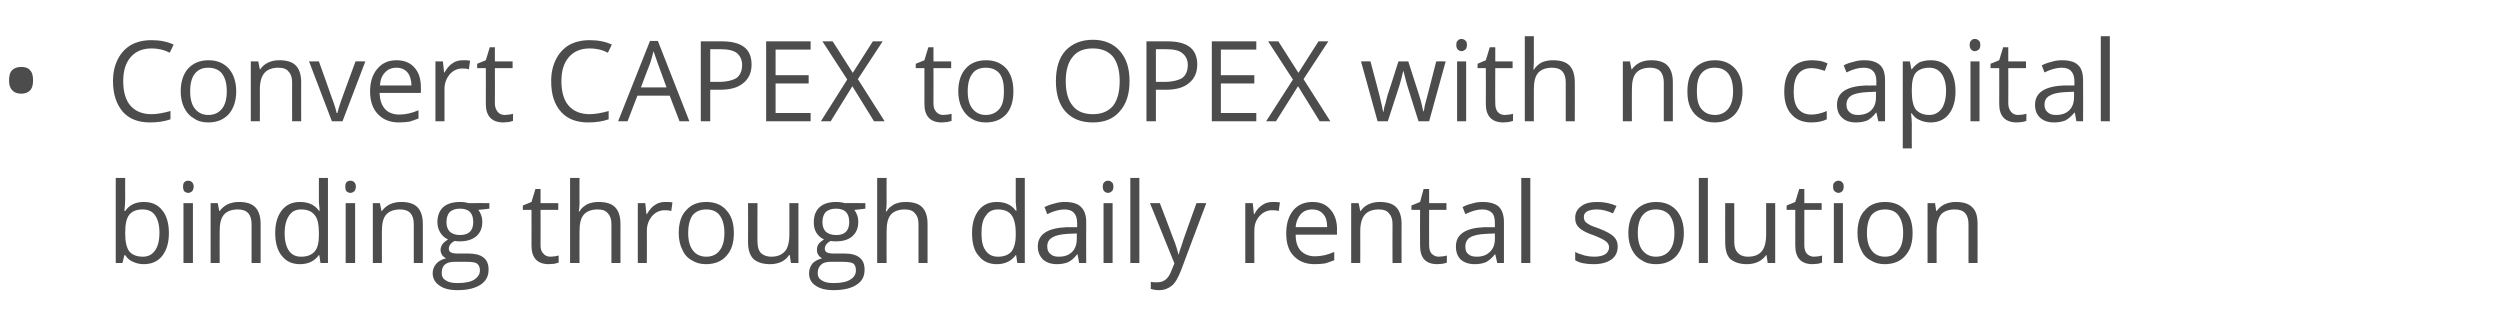
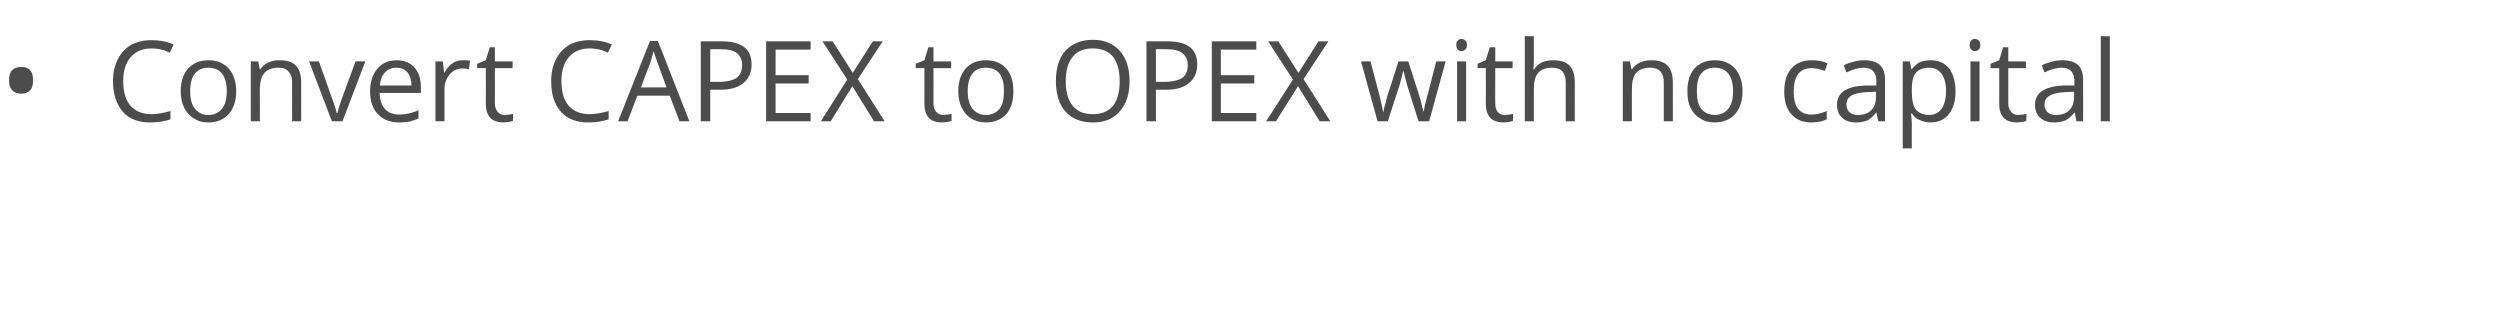
<svg xmlns="http://www.w3.org/2000/svg" version="1.1" width="635px" height="82.8px" viewBox="0 -9 635 82.8" style="top:-9px">
  <desc>Convert CAPEX to OPEX with no capital binding through daily rental solution</desc>
  <defs />
  <g id="Polygon70442">
-     <path d="M 31.8 44.6 C 32.8 43.1 34.4 42.3 36.5 42.3 C 38.6 42.3 40.1 43 41.2 44.4 C 42.3 45.7 42.9 47.7 42.9 50.2 C 42.9 52.7 42.3 54.6 41.2 56 C 40.1 57.4 38.5 58.1 36.5 58.1 C 35.6 58.1 34.6 57.9 33.8 57.5 C 33 57.2 32.3 56.6 31.8 55.8 C 31.76 55.84 31.6 55.8 31.6 55.8 L 31.1 57.8 L 29.4 57.8 L 29.4 36.2 L 31.8 36.2 C 31.8 36.2 31.76 41.41 31.8 41.4 C 31.8 42.6 31.7 43.6 31.6 44.6 C 31.65 44.59 31.8 44.6 31.8 44.6 C 31.8 44.6 31.76 44.59 31.8 44.6 Z M 36.2 44.2 C 34.6 44.2 33.5 44.7 32.8 45.6 C 32.1 46.5 31.8 48 31.8 50.2 C 31.8 52.3 32.1 53.8 32.8 54.8 C 33.5 55.7 34.7 56.2 36.3 56.2 C 37.7 56.2 38.7 55.6 39.4 54.6 C 40.1 53.6 40.5 52.1 40.5 50.1 C 40.5 48.2 40.1 46.7 39.4 45.7 C 38.7 44.7 37.7 44.2 36.2 44.2 Z M 49 57.8 L 46.6 57.8 L 46.6 42.6 L 49 42.6 L 49 57.8 Z M 46.5 38.4 C 46.5 37.9 46.6 37.5 46.8 37.3 C 47.1 37 47.4 36.9 47.8 36.9 C 48.2 36.9 48.5 37 48.8 37.3 C 49 37.5 49.2 37.9 49.2 38.4 C 49.2 38.9 49 39.3 48.8 39.6 C 48.5 39.8 48.2 40 47.8 40 C 47.4 40 47.1 39.8 46.8 39.6 C 46.6 39.3 46.5 38.9 46.5 38.4 Z M 63.9 57.8 C 63.9 57.8 63.9 47.94 63.9 47.9 C 63.9 46.7 63.6 45.8 63.1 45.2 C 62.5 44.5 61.6 44.2 60.4 44.2 C 58.8 44.2 57.6 44.7 56.9 45.5 C 56.1 46.4 55.8 47.8 55.8 49.8 C 55.77 49.8 55.8 57.8 55.8 57.8 L 53.5 57.8 L 53.5 42.6 L 55.3 42.6 L 55.7 44.6 C 55.7 44.6 55.83 44.64 55.8 44.6 C 56.3 43.9 57 43.3 57.8 42.9 C 58.7 42.5 59.6 42.3 60.7 42.3 C 62.5 42.3 63.9 42.7 64.8 43.6 C 65.7 44.5 66.2 45.9 66.2 47.9 C 66.21 47.86 66.2 57.8 66.2 57.8 L 63.9 57.8 Z M 81.1 55.8 C 81.1 55.8 81.01 55.76 81 55.8 C 79.9 57.3 78.3 58.1 76.2 58.1 C 74.2 58.1 72.7 57.4 71.6 56 C 70.5 54.7 69.9 52.7 69.9 50.2 C 69.9 47.7 70.5 45.8 71.6 44.4 C 72.7 43 74.2 42.3 76.2 42.3 C 78.3 42.3 79.9 43 81 44.5 C 80.98 44.53 81.2 44.5 81.2 44.5 L 81.1 43.4 L 81 42.4 L 81 36.2 L 83.3 36.2 L 83.3 57.8 L 81.4 57.8 L 81.1 55.8 Z M 76.5 56.2 C 78.1 56.2 79.2 55.7 79.9 54.9 C 80.7 54 81 52.6 81 50.7 C 81 50.7 81 50.2 81 50.2 C 81 48.1 80.7 46.5 79.9 45.6 C 79.2 44.7 78.1 44.2 76.5 44.2 C 75.1 44.2 74.1 44.7 73.4 45.8 C 72.7 46.8 72.3 48.3 72.3 50.3 C 72.3 52.2 72.7 53.7 73.4 54.7 C 74.1 55.7 75.1 56.2 76.5 56.2 Z M 90.2 57.8 L 87.8 57.8 L 87.8 42.6 L 90.2 42.6 L 90.2 57.8 Z M 87.7 38.4 C 87.7 37.9 87.8 37.5 88 37.3 C 88.3 37 88.6 36.9 89 36.9 C 89.4 36.9 89.7 37 90 37.3 C 90.2 37.5 90.4 37.9 90.4 38.4 C 90.4 38.9 90.2 39.3 90 39.6 C 89.7 39.8 89.4 40 89 40 C 88.6 40 88.3 39.8 88 39.6 C 87.8 39.3 87.7 38.9 87.7 38.4 Z M 105.1 57.8 C 105.1 57.8 105.1 47.94 105.1 47.9 C 105.1 46.7 104.8 45.8 104.3 45.2 C 103.7 44.5 102.8 44.2 101.6 44.2 C 100 44.2 98.8 44.7 98.1 45.5 C 97.3 46.4 97 47.8 97 49.8 C 96.98 49.8 97 57.8 97 57.8 L 94.7 57.8 L 94.7 42.6 L 96.5 42.6 L 96.9 44.6 C 96.9 44.6 97.03 44.64 97 44.6 C 97.5 43.9 98.2 43.3 99 42.9 C 99.9 42.5 100.8 42.3 101.9 42.3 C 103.7 42.3 105.1 42.7 106 43.6 C 106.9 44.5 107.4 45.9 107.4 47.9 C 107.41 47.86 107.4 57.8 107.4 57.8 L 105.1 57.8 Z M 124.3 42.6 L 124.3 44 C 124.3 44 121.49 44.35 121.5 44.3 C 121.8 44.7 122 45.1 122.2 45.6 C 122.4 46.1 122.5 46.7 122.5 47.4 C 122.5 48.9 122 50.1 121 51 C 119.9 51.9 118.5 52.3 116.8 52.3 C 116.3 52.3 115.9 52.3 115.5 52.2 C 114.5 52.7 114 53.4 114 54.2 C 114 54.6 114.2 54.9 114.5 55.1 C 114.9 55.3 115.5 55.4 116.3 55.4 C 116.3 55.4 119 55.4 119 55.4 C 120.6 55.4 121.9 55.7 122.8 56.4 C 123.7 57.1 124.1 58.1 124.1 59.5 C 124.1 61.2 123.4 62.4 122.1 63.3 C 120.7 64.2 118.8 64.7 116.2 64.7 C 114.2 64.7 112.6 64.3 111.6 63.5 C 110.5 62.8 109.9 61.7 109.9 60.4 C 109.9 59.5 110.2 58.7 110.8 58 C 111.4 57.3 112.2 56.9 113.3 56.6 C 112.9 56.4 112.6 56.2 112.3 55.8 C 112.1 55.4 111.9 55 111.9 54.5 C 111.9 53.9 112.1 53.5 112.4 53 C 112.7 52.6 113.2 52.2 113.8 51.8 C 113 51.5 112.4 50.9 111.9 50.2 C 111.4 49.4 111.1 48.5 111.1 47.5 C 111.1 45.8 111.6 44.5 112.6 43.6 C 113.6 42.7 115.1 42.3 116.9 42.3 C 117.7 42.3 118.4 42.4 119 42.6 C 119.05 42.55 124.3 42.6 124.3 42.6 Z M 112.2 60.4 C 112.2 61.2 112.5 61.8 113.2 62.2 C 113.9 62.7 114.9 62.9 116.2 62.9 C 118.1 62.9 119.6 62.6 120.5 62 C 121.4 61.4 121.9 60.6 121.9 59.7 C 121.9 58.8 121.6 58.3 121.1 57.9 C 120.6 57.6 119.7 57.5 118.3 57.5 C 118.3 57.5 115.5 57.5 115.5 57.5 C 114.4 57.5 113.6 57.7 113 58.2 C 112.4 58.7 112.2 59.4 112.2 60.4 Z M 113.4 47.4 C 113.4 48.5 113.7 49.3 114.3 49.9 C 114.9 50.4 115.8 50.7 116.8 50.7 C 119.1 50.7 120.2 49.6 120.2 47.4 C 120.2 45.1 119.1 44 116.8 44 C 115.7 44 114.9 44.3 114.3 44.8 C 113.7 45.4 113.4 46.3 113.4 47.4 Z M 139.8 56.2 C 140.2 56.2 140.6 56.1 141 56.1 C 141.3 56 141.6 56 141.9 55.9 C 141.9 55.9 141.9 57.7 141.9 57.7 C 141.6 57.8 141.2 57.9 140.8 58 C 140.3 58 139.8 58.1 139.4 58.1 C 136.5 58.1 135 56.5 135 53.4 C 135.02 53.42 135 44.3 135 44.3 L 132.8 44.3 L 132.8 43.2 L 135 42.3 L 136 39 L 137.3 39 L 137.3 42.6 L 141.8 42.6 L 141.8 44.3 L 137.3 44.3 C 137.3 44.3 137.33 53.33 137.3 53.3 C 137.3 54.2 137.5 54.9 138 55.4 C 138.4 55.9 139 56.2 139.8 56.2 Z M 155.3 57.8 C 155.3 57.8 155.28 47.94 155.3 47.9 C 155.3 46.7 155 45.8 154.4 45.2 C 153.9 44.5 153 44.2 151.8 44.2 C 150.2 44.2 149 44.7 148.3 45.5 C 147.5 46.4 147.2 47.8 147.2 49.8 C 147.16 49.83 147.2 57.8 147.2 57.8 L 144.8 57.8 L 144.8 36.2 L 147.2 36.2 C 147.2 36.2 147.16 42.71 147.2 42.7 C 147.2 43.5 147.1 44.2 147 44.7 C 147 44.7 147.2 44.7 147.2 44.7 C 147.6 43.9 148.3 43.4 149.1 42.9 C 150 42.5 150.9 42.3 152 42.3 C 153.9 42.3 155.3 42.7 156.2 43.6 C 157.1 44.5 157.6 45.9 157.6 47.9 C 157.59 47.86 157.6 57.8 157.6 57.8 L 155.3 57.8 Z M 169 42.3 C 169.7 42.3 170.3 42.3 170.8 42.4 C 170.8 42.4 170.5 44.6 170.5 44.6 C 169.8 44.4 169.3 44.4 168.8 44.4 C 167.6 44.4 166.5 44.9 165.6 45.9 C 164.8 46.9 164.3 48.1 164.3 49.6 C 164.33 49.62 164.3 57.8 164.3 57.8 L 162 57.8 L 162 42.6 L 163.9 42.6 L 164.2 45.4 C 164.2 45.4 164.3 45.38 164.3 45.4 C 164.9 44.4 165.5 43.6 166.3 43.1 C 167.1 42.5 168 42.3 169 42.3 Z M 186.4 50.2 C 186.4 52.7 185.8 54.6 184.5 56 C 183.3 57.4 181.5 58.1 179.3 58.1 C 178 58.1 176.8 57.8 175.7 57.1 C 174.6 56.5 173.8 55.6 173.3 54.4 C 172.7 53.2 172.4 51.8 172.4 50.2 C 172.4 47.7 173 45.7 174.3 44.4 C 175.5 43 177.2 42.3 179.4 42.3 C 181.6 42.3 183.3 43 184.5 44.4 C 185.8 45.8 186.4 47.7 186.4 50.2 Z M 174.8 50.2 C 174.8 52.1 175.2 53.6 176 54.6 C 176.7 55.6 177.9 56.2 179.4 56.2 C 180.9 56.2 182.1 55.6 182.8 54.6 C 183.6 53.6 184 52.1 184 50.2 C 184 48.2 183.6 46.8 182.8 45.7 C 182.1 44.7 180.9 44.2 179.4 44.2 C 177.9 44.2 176.7 44.7 175.9 45.7 C 175.2 46.7 174.8 48.2 174.8 50.2 Z M 192.4 42.6 C 192.4 42.6 192.37 52.45 192.4 52.4 C 192.4 53.7 192.7 54.6 193.2 55.2 C 193.8 55.8 194.7 56.2 195.9 56.2 C 197.5 56.2 198.6 55.7 199.4 54.8 C 200.1 54 200.5 52.5 200.5 50.6 C 200.49 50.57 200.5 42.6 200.5 42.6 L 202.8 42.6 L 202.8 57.8 L 200.9 57.8 L 200.6 55.8 C 200.6 55.8 200.43 55.76 200.4 55.8 C 200 56.5 199.3 57.1 198.5 57.5 C 197.6 57.9 196.7 58.1 195.6 58.1 C 193.7 58.1 192.3 57.6 191.4 56.8 C 190.5 55.9 190 54.5 190 52.5 C 190.04 52.53 190 42.6 190 42.6 L 192.4 42.6 Z M 219.8 42.6 L 219.8 44 C 219.8 44 217.02 44.35 217 44.3 C 217.3 44.7 217.5 45.1 217.7 45.6 C 217.9 46.1 218 46.7 218 47.4 C 218 48.9 217.5 50.1 216.5 51 C 215.5 51.9 214.1 52.3 212.3 52.3 C 211.8 52.3 211.4 52.3 211 52.2 C 210 52.7 209.5 53.4 209.5 54.2 C 209.5 54.6 209.7 54.9 210 55.1 C 210.4 55.3 211 55.4 211.8 55.4 C 211.8 55.4 214.5 55.4 214.5 55.4 C 216.2 55.4 217.4 55.7 218.3 56.4 C 219.2 57.1 219.6 58.1 219.6 59.5 C 219.6 61.2 219 62.4 217.6 63.3 C 216.3 64.2 214.3 64.7 211.7 64.7 C 209.7 64.7 208.2 64.3 207.1 63.5 C 206 62.8 205.5 61.7 205.5 60.4 C 205.5 59.5 205.8 58.7 206.3 58 C 206.9 57.3 207.8 56.9 208.8 56.6 C 208.5 56.4 208.1 56.2 207.9 55.8 C 207.6 55.4 207.5 55 207.5 54.5 C 207.5 53.9 207.6 53.5 207.9 53 C 208.2 52.6 208.7 52.2 209.3 51.8 C 208.5 51.5 207.9 50.9 207.4 50.2 C 206.9 49.4 206.7 48.5 206.7 47.5 C 206.7 45.8 207.2 44.5 208.2 43.6 C 209.2 42.7 210.6 42.3 212.4 42.3 C 213.2 42.3 213.9 42.4 214.6 42.6 C 214.57 42.55 219.8 42.6 219.8 42.6 Z M 207.7 60.4 C 207.7 61.2 208 61.8 208.7 62.2 C 209.4 62.7 210.4 62.9 211.7 62.9 C 213.7 62.9 215.1 62.6 216 62 C 217 61.4 217.4 60.6 217.4 59.7 C 217.4 58.8 217.2 58.3 216.7 57.9 C 216.1 57.6 215.2 57.5 213.8 57.5 C 213.8 57.5 211 57.5 211 57.5 C 210 57.5 209.1 57.7 208.6 58.2 C 208 58.7 207.7 59.4 207.7 60.4 Z M 208.9 47.4 C 208.9 48.5 209.2 49.3 209.8 49.9 C 210.4 50.4 211.3 50.7 212.4 50.7 C 214.6 50.7 215.7 49.6 215.7 47.4 C 215.7 45.1 214.6 44 212.3 44 C 211.2 44 210.4 44.3 209.8 44.8 C 209.2 45.4 208.9 46.3 208.9 47.4 Z M 233.3 57.8 C 233.3 57.8 233.29 47.94 233.3 47.9 C 233.3 46.7 233 45.8 232.4 45.2 C 231.9 44.5 231 44.2 229.8 44.2 C 228.2 44.2 227 44.7 226.3 45.5 C 225.5 46.4 225.2 47.8 225.2 49.8 C 225.16 49.83 225.2 57.8 225.2 57.8 L 222.8 57.8 L 222.8 36.2 L 225.2 36.2 C 225.2 36.2 225.16 42.71 225.2 42.7 C 225.2 43.5 225.1 44.2 225 44.7 C 225 44.7 225.2 44.7 225.2 44.7 C 225.6 43.9 226.3 43.4 227.1 42.9 C 228 42.5 228.9 42.3 230 42.3 C 231.9 42.3 233.3 42.7 234.2 43.6 C 235.1 44.5 235.6 45.9 235.6 47.9 C 235.6 47.86 235.6 57.8 235.6 57.8 L 233.3 57.8 Z M 258.1 55.8 C 258.1 55.8 258 55.76 258 55.8 C 256.9 57.3 255.3 58.1 253.2 58.1 C 251.2 58.1 249.7 57.4 248.6 56 C 247.4 54.7 246.9 52.7 246.9 50.2 C 246.9 47.7 247.5 45.8 248.6 44.4 C 249.7 43 251.2 42.3 253.2 42.3 C 255.3 42.3 256.9 43 258 44.5 C 257.97 44.53 258.2 44.5 258.2 44.5 L 258.1 43.4 L 258 42.4 L 258 36.2 L 260.3 36.2 L 260.3 57.8 L 258.4 57.8 L 258.1 55.8 Z M 253.5 56.2 C 255.1 56.2 256.2 55.7 256.9 54.9 C 257.6 54 258 52.6 258 50.7 C 258 50.7 258 50.2 258 50.2 C 258 48.1 257.6 46.5 256.9 45.6 C 256.2 44.7 255.1 44.2 253.5 44.2 C 252.1 44.2 251.1 44.7 250.4 45.8 C 249.6 46.8 249.3 48.3 249.3 50.3 C 249.3 52.2 249.6 53.7 250.4 54.7 C 251.1 55.7 252.1 56.2 253.5 56.2 Z M 274.1 57.8 L 273.7 55.6 C 273.7 55.6 273.57 55.64 273.6 55.6 C 272.8 56.6 272.1 57.2 271.3 57.6 C 270.5 57.9 269.6 58.1 268.5 58.1 C 267 58.1 265.8 57.7 264.9 56.9 C 264.1 56.1 263.6 55 263.6 53.6 C 263.6 50.5 266.1 48.9 271 48.7 C 271.01 48.75 273.6 48.7 273.6 48.7 C 273.6 48.7 273.6 47.72 273.6 47.7 C 273.6 46.5 273.3 45.6 272.8 45.1 C 272.3 44.5 271.5 44.2 270.4 44.2 C 269.1 44.2 267.6 44.6 266 45.4 C 266 45.4 265.3 43.6 265.3 43.6 C 266.1 43.2 266.9 42.9 267.8 42.7 C 268.7 42.4 269.6 42.3 270.5 42.3 C 272.3 42.3 273.7 42.7 274.5 43.5 C 275.4 44.3 275.9 45.6 275.9 47.4 C 275.85 47.4 275.9 57.8 275.9 57.8 L 274.1 57.8 Z M 268.9 56.2 C 270.4 56.2 271.5 55.8 272.3 55 C 273.1 54.2 273.5 53.1 273.5 51.7 C 273.54 51.68 273.5 50.3 273.5 50.3 C 273.5 50.3 271.23 50.4 271.2 50.4 C 269.4 50.5 268.1 50.8 267.3 51.3 C 266.4 51.8 266 52.6 266 53.6 C 266 54.5 266.3 55.1 266.8 55.5 C 267.3 56 268 56.2 268.9 56.2 Z M 282.6 57.8 L 280.3 57.8 L 280.3 42.6 L 282.6 42.6 L 282.6 57.8 Z M 280.1 38.4 C 280.1 37.9 280.2 37.5 280.5 37.3 C 280.7 37 281.1 36.9 281.4 36.9 C 281.8 36.9 282.1 37 282.4 37.3 C 282.7 37.5 282.8 37.9 282.8 38.4 C 282.8 38.9 282.7 39.3 282.4 39.6 C 282.1 39.8 281.8 40 281.4 40 C 281.1 40 280.7 39.8 280.5 39.6 C 280.2 39.3 280.1 38.9 280.1 38.4 Z M 289.4 57.8 L 287.1 57.8 L 287.1 36.2 L 289.4 36.2 L 289.4 57.8 Z M 292.1 42.6 L 294.6 42.6 C 294.6 42.6 297.93 51.25 297.9 51.3 C 298.7 53.2 299.1 54.7 299.3 55.6 C 299.3 55.6 299.4 55.6 299.4 55.6 C 299.5 55.1 299.8 54.3 300.2 53.1 C 300.5 52 301.8 48.5 303.9 42.6 C 303.94 42.55 306.4 42.6 306.4 42.6 C 306.4 42.6 299.86 59.92 299.9 59.9 C 299.2 61.6 298.5 62.9 297.6 63.6 C 296.7 64.3 295.7 64.7 294.4 64.7 C 293.7 64.7 293 64.6 292.3 64.4 C 292.3 64.4 292.3 62.6 292.3 62.6 C 292.8 62.7 293.4 62.7 294 62.7 C 295.6 62.7 296.7 61.8 297.4 60.1 C 297.41 60.06 298.3 57.9 298.3 57.9 L 292.1 42.6 Z M 323.3 42.3 C 323.9 42.3 324.5 42.3 325.1 42.4 C 325.1 42.4 324.8 44.6 324.8 44.6 C 324.1 44.4 323.6 44.4 323.1 44.4 C 321.9 44.4 320.8 44.9 319.9 45.9 C 319 46.9 318.6 48.1 318.6 49.6 C 318.6 49.62 318.6 57.8 318.6 57.8 L 316.3 57.8 L 316.3 42.6 L 318.2 42.6 L 318.5 45.4 C 318.5 45.4 318.58 45.38 318.6 45.4 C 319.1 44.4 319.8 43.6 320.6 43.1 C 321.4 42.5 322.3 42.3 323.3 42.3 Z M 333.9 58.1 C 331.7 58.1 329.9 57.4 328.6 56 C 327.3 54.7 326.7 52.7 326.7 50.3 C 326.7 47.8 327.3 45.9 328.5 44.4 C 329.7 43 331.3 42.3 333.4 42.3 C 335.3 42.3 336.8 42.9 337.9 44.2 C 339 45.4 339.6 47.1 339.6 49.1 C 339.56 49.14 339.6 50.6 339.6 50.6 C 339.6 50.6 329.05 50.6 329.1 50.6 C 329.1 52.4 329.5 53.7 330.4 54.7 C 331.3 55.6 332.5 56.1 334 56.1 C 335.7 56.1 337.3 55.7 338.9 55 C 338.9 55 338.9 57.1 338.9 57.1 C 338.1 57.4 337.3 57.7 336.6 57.9 C 335.9 58 335 58.1 333.9 58.1 Z M 333.3 44.2 C 332.1 44.2 331.1 44.6 330.4 45.4 C 329.7 46.2 329.2 47.3 329.1 48.7 C 329.1 48.7 337.1 48.7 337.1 48.7 C 337.1 47.3 336.8 46.1 336.1 45.4 C 335.5 44.6 334.5 44.2 333.3 44.2 Z M 353.7 57.8 C 353.7 57.8 353.66 47.94 353.7 47.9 C 353.7 46.7 353.4 45.8 352.8 45.2 C 352.3 44.5 351.4 44.2 350.2 44.2 C 348.6 44.2 347.4 44.7 346.7 45.5 C 345.9 46.4 345.5 47.8 345.5 49.8 C 345.54 49.8 345.5 57.8 345.5 57.8 L 343.2 57.8 L 343.2 42.6 L 345.1 42.6 L 345.5 44.6 C 345.5 44.6 345.59 44.64 345.6 44.6 C 346.1 43.9 346.7 43.3 347.6 42.9 C 348.4 42.5 349.4 42.3 350.4 42.3 C 352.3 42.3 353.7 42.7 354.6 43.6 C 355.5 44.5 356 45.9 356 47.9 C 355.97 47.86 356 57.8 356 57.8 L 353.7 57.8 Z M 365.4 56.2 C 365.8 56.2 366.2 56.1 366.6 56.1 C 367 56 367.3 56 367.5 55.9 C 367.5 55.9 367.5 57.7 367.5 57.7 C 367.3 57.8 366.9 57.9 366.4 58 C 365.9 58 365.5 58.1 365.1 58.1 C 362.1 58.1 360.7 56.5 360.7 53.4 C 360.66 53.42 360.7 44.3 360.7 44.3 L 358.5 44.3 L 358.5 43.2 L 360.7 42.3 L 361.6 39 L 363 39 L 363 42.6 L 367.4 42.6 L 367.4 44.3 L 363 44.3 C 363 44.3 362.97 53.33 363 53.3 C 363 54.2 363.2 54.9 363.6 55.4 C 364.1 55.9 364.7 56.2 365.4 56.2 Z M 380.3 57.8 L 379.8 55.6 C 379.8 55.6 379.7 55.64 379.7 55.6 C 378.9 56.6 378.2 57.2 377.4 57.6 C 376.7 57.9 375.7 58.1 374.6 58.1 C 373.1 58.1 371.9 57.7 371 56.9 C 370.2 56.1 369.8 55 369.8 53.6 C 369.8 50.5 372.2 48.9 377.1 48.7 C 377.14 48.75 379.7 48.7 379.7 48.7 C 379.7 48.7 379.73 47.72 379.7 47.7 C 379.7 46.5 379.5 45.6 379 45.1 C 378.4 44.5 377.6 44.2 376.5 44.2 C 375.2 44.2 373.8 44.6 372.2 45.4 C 372.2 45.4 371.5 43.6 371.5 43.6 C 372.2 43.2 373 42.9 373.9 42.7 C 374.8 42.4 375.7 42.3 376.6 42.3 C 378.4 42.3 379.8 42.7 380.7 43.5 C 381.5 44.3 382 45.6 382 47.4 C 381.99 47.4 382 57.8 382 57.8 L 380.3 57.8 Z M 375.1 56.2 C 376.5 56.2 377.6 55.8 378.4 55 C 379.3 54.2 379.7 53.1 379.7 51.7 C 379.68 51.68 379.7 50.3 379.7 50.3 C 379.7 50.3 377.37 50.4 377.4 50.4 C 375.5 50.5 374.2 50.8 373.4 51.3 C 372.6 51.8 372.2 52.6 372.2 53.6 C 372.2 54.5 372.4 55.1 372.9 55.5 C 373.4 56 374.1 56.2 375.1 56.2 Z M 388.7 57.8 L 386.4 57.8 L 386.4 36.2 L 388.7 36.2 L 388.7 57.8 Z M 410.9 53.6 C 410.9 55.1 410.3 56.2 409.3 56.9 C 408.2 57.7 406.7 58.1 404.8 58.1 C 402.8 58.1 401.2 57.8 400.1 57.1 C 400.1 57.1 400.1 55 400.1 55 C 400.8 55.4 401.6 55.6 402.5 55.9 C 403.3 56.1 404.1 56.2 404.9 56.2 C 406.1 56.2 407 56 407.7 55.6 C 408.3 55.2 408.7 54.6 408.7 53.8 C 408.7 53.2 408.4 52.7 407.9 52.3 C 407.4 51.9 406.4 51.4 404.9 50.8 C 403.4 50.3 402.4 49.8 401.8 49.4 C 401.2 49 400.8 48.6 400.5 48.1 C 400.2 47.6 400.1 47 400.1 46.3 C 400.1 45.1 400.6 44.1 401.6 43.4 C 402.6 42.6 404 42.3 405.7 42.3 C 407.4 42.3 409 42.6 410.6 43.3 C 410.6 43.3 409.7 45.2 409.7 45.2 C 408.2 44.5 406.8 44.2 405.6 44.2 C 404.5 44.2 403.7 44.4 403.1 44.7 C 402.5 45.1 402.3 45.5 402.3 46.1 C 402.3 46.6 402.4 46.9 402.6 47.2 C 402.8 47.5 403.1 47.7 403.6 48 C 404 48.3 404.9 48.6 406.3 49.1 C 408.1 49.8 409.3 50.5 409.9 51.1 C 410.6 51.8 410.9 52.6 410.9 53.6 Z M 427.7 50.2 C 427.7 52.7 427 54.6 425.8 56 C 424.5 57.4 422.8 58.1 420.6 58.1 C 419.2 58.1 418 57.8 417 57.1 C 415.9 56.5 415.1 55.6 414.5 54.4 C 413.9 53.2 413.6 51.8 413.6 50.2 C 413.6 47.7 414.3 45.7 415.5 44.4 C 416.8 43 418.5 42.3 420.7 42.3 C 422.8 42.3 424.5 43 425.8 44.4 C 427 45.8 427.7 47.7 427.7 50.2 Z M 416 50.2 C 416 52.1 416.4 53.6 417.2 54.6 C 418 55.6 419.1 56.2 420.6 56.2 C 422.2 56.2 423.3 55.6 424.1 54.6 C 424.9 53.6 425.3 52.1 425.3 50.2 C 425.3 48.2 424.9 46.8 424.1 45.7 C 423.3 44.7 422.1 44.2 420.6 44.2 C 419.1 44.2 418 44.7 417.2 45.7 C 416.4 46.7 416 48.2 416 50.2 Z M 433.8 57.8 L 431.5 57.8 L 431.5 36.2 L 433.8 36.2 L 433.8 57.8 Z M 440.5 42.6 C 440.5 42.6 440.5 52.45 440.5 52.4 C 440.5 53.7 440.8 54.6 441.4 55.2 C 441.9 55.8 442.8 56.2 444 56.2 C 445.6 56.2 446.8 55.7 447.5 54.8 C 448.2 54 448.6 52.5 448.6 50.6 C 448.61 50.57 448.6 42.6 448.6 42.6 L 450.9 42.6 L 450.9 57.8 L 449 57.8 L 448.7 55.8 C 448.7 55.8 448.56 55.76 448.6 55.8 C 448.1 56.5 447.4 57.1 446.6 57.5 C 445.7 57.9 444.8 58.1 443.7 58.1 C 441.9 58.1 440.5 57.6 439.5 56.8 C 438.6 55.9 438.2 54.5 438.2 52.5 C 438.16 52.53 438.2 42.6 438.2 42.6 L 440.5 42.6 Z M 460.7 56.2 C 461.2 56.2 461.5 56.1 461.9 56.1 C 462.3 56 462.6 56 462.8 55.9 C 462.8 55.9 462.8 57.7 462.8 57.7 C 462.6 57.8 462.2 57.9 461.7 58 C 461.2 58 460.8 58.1 460.4 58.1 C 457.5 58.1 456 56.5 456 53.4 C 455.98 53.42 456 44.3 456 44.3 L 453.8 44.3 L 453.8 43.2 L 456 42.3 L 457 39 L 458.3 39 L 458.3 42.6 L 462.7 42.6 L 462.7 44.3 L 458.3 44.3 C 458.3 44.3 458.29 53.33 458.3 53.3 C 458.3 54.2 458.5 54.9 458.9 55.4 C 459.4 55.9 460 56.2 460.7 56.2 Z M 468.1 57.8 L 465.8 57.8 L 465.8 42.6 L 468.1 42.6 L 468.1 57.8 Z M 465.6 38.4 C 465.6 37.9 465.7 37.5 466 37.3 C 466.3 37 466.6 36.9 467 36.9 C 467.3 36.9 467.7 37 467.9 37.3 C 468.2 37.5 468.3 37.9 468.3 38.4 C 468.3 38.9 468.2 39.3 467.9 39.6 C 467.7 39.8 467.3 40 467 40 C 466.6 40 466.3 39.8 466 39.6 C 465.7 39.3 465.6 38.9 465.6 38.4 Z M 485.8 50.2 C 485.8 52.7 485.2 54.6 483.9 56 C 482.7 57.4 480.9 58.1 478.7 58.1 C 477.4 58.1 476.2 57.8 475.1 57.1 C 474 56.5 473.2 55.6 472.7 54.4 C 472.1 53.2 471.8 51.8 471.8 50.2 C 471.8 47.7 472.4 45.7 473.7 44.4 C 474.9 43 476.6 42.3 478.8 42.3 C 481 42.3 482.7 43 483.9 44.4 C 485.2 45.8 485.8 47.7 485.8 50.2 Z M 474.2 50.2 C 474.2 52.1 474.6 53.6 475.4 54.6 C 476.1 55.6 477.3 56.2 478.8 56.2 C 480.3 56.2 481.5 55.6 482.2 54.6 C 483 53.6 483.4 52.1 483.4 50.2 C 483.4 48.2 483 46.8 482.2 45.7 C 481.5 44.7 480.3 44.2 478.8 44.2 C 477.3 44.2 476.1 44.7 475.3 45.7 C 474.6 46.7 474.2 48.2 474.2 50.2 Z M 500 57.8 C 500 57.8 500.01 47.94 500 47.9 C 500 46.7 499.7 45.8 499.2 45.2 C 498.6 44.5 497.7 44.2 496.5 44.2 C 494.9 44.2 493.7 44.7 493 45.5 C 492.3 46.4 491.9 47.8 491.9 49.8 C 491.89 49.8 491.9 57.8 491.9 57.8 L 489.6 57.8 L 489.6 42.6 L 491.5 42.6 L 491.8 44.6 C 491.8 44.6 491.94 44.64 491.9 44.6 C 492.4 43.9 493.1 43.3 493.9 42.9 C 494.8 42.5 495.7 42.3 496.8 42.3 C 498.6 42.3 500 42.7 500.9 43.6 C 501.9 44.5 502.3 45.9 502.3 47.9 C 502.32 47.86 502.3 57.8 502.3 57.8 L 500 57.8 Z " stroke="none" fill="#4c4c4c" />
-   </g>
+     </g>
  <g id="Polygon70441">
    <path d="M 2.3 11.4 C 2.3 10.3 2.5 9.4 3.1 8.8 C 3.6 8.3 4.4 8 5.4 8 C 6.3 8 7.1 8.2 7.6 8.8 C 8.2 9.4 8.4 10.3 8.4 11.4 C 8.4 12.5 8.2 13.4 7.6 14 C 7.1 14.5 6.3 14.8 5.4 14.8 C 4.4 14.8 3.6 14.5 3.1 13.9 C 2.5 13.3 2.3 12.5 2.3 11.4 Z M 43.1 4.4 C 41.6 3.6 40 3.3 38.5 3.3 C 36.3 3.3 34.5 4 33.2 5.5 C 31.9 7 31.3 9 31.3 11.6 C 31.3 14.3 31.9 16.4 33.1 17.8 C 34.4 19.3 36.2 20 38.5 20 C 39.9 20 41.5 19.7 43.3 19.2 C 43.3 19.2 43.3 21.3 43.3 21.3 C 41.9 21.8 40.2 22.1 38.1 22.1 C 35.1 22.1 32.8 21.2 31.2 19.4 C 29.6 17.5 28.7 15 28.7 11.6 C 28.7 9.5 29.1 7.7 29.9 6.1 C 30.7 4.5 31.8 3.3 33.3 2.4 C 34.8 1.6 36.5 1.2 38.5 1.2 C 40.7 1.2 42.5 1.6 44.1 2.3 C 44.13 2.34 43.1 4.4 43.1 4.4 C 43.1 4.4 43.13 4.37 43.1 4.4 Z M 60 14.2 C 60 16.7 59.3 18.6 58.1 20 C 56.8 21.4 55.1 22.1 52.9 22.1 C 51.5 22.1 50.3 21.8 49.3 21.1 C 48.2 20.5 47.4 19.6 46.8 18.4 C 46.2 17.2 45.9 15.8 45.9 14.2 C 45.9 11.7 46.6 9.7 47.8 8.4 C 49.1 7 50.8 6.3 53 6.3 C 55.1 6.3 56.8 7 58.1 8.4 C 59.3 9.8 60 11.7 60 14.2 Z M 48.3 14.2 C 48.3 16.1 48.7 17.6 49.5 18.6 C 50.3 19.6 51.4 20.2 52.9 20.2 C 54.5 20.2 55.6 19.6 56.4 18.6 C 57.2 17.6 57.6 16.1 57.6 14.2 C 57.6 12.2 57.2 10.8 56.4 9.7 C 55.6 8.7 54.4 8.2 52.9 8.2 C 51.4 8.2 50.3 8.7 49.5 9.7 C 48.7 10.7 48.3 12.2 48.3 14.2 Z M 74.2 21.8 C 74.2 21.8 74.17 11.94 74.2 11.9 C 74.2 10.7 73.9 9.8 73.3 9.2 C 72.8 8.5 71.9 8.2 70.7 8.2 C 69.1 8.2 67.9 8.7 67.2 9.5 C 66.4 10.4 66 11.8 66 13.8 C 66.04 13.8 66 21.8 66 21.8 L 63.7 21.8 L 63.7 6.6 L 65.6 6.6 L 66 8.6 C 66 8.6 66.1 8.64 66.1 8.6 C 66.6 7.9 67.2 7.3 68.1 6.9 C 68.9 6.5 69.9 6.3 70.9 6.3 C 72.8 6.3 74.2 6.7 75.1 7.6 C 76 8.5 76.5 9.9 76.5 11.9 C 76.48 11.86 76.5 21.8 76.5 21.8 L 74.2 21.8 Z M 84.3 21.8 L 78.5 6.6 L 81 6.6 C 81 6.6 84.24 15.6 84.2 15.6 C 85 17.7 85.4 19.1 85.5 19.7 C 85.5 19.7 85.7 19.7 85.7 19.7 C 85.8 19.2 86.1 18.2 86.6 16.7 C 87.2 15.1 88.4 11.7 90.3 6.6 C 90.28 6.55 92.8 6.6 92.8 6.6 L 87 21.8 L 84.3 21.8 Z M 101.3 22.1 C 99.1 22.1 97.3 21.4 96 20 C 94.7 18.7 94 16.7 94 14.3 C 94 11.8 94.6 9.9 95.9 8.4 C 97.1 7 98.7 6.3 100.7 6.3 C 102.6 6.3 104.2 6.9 105.3 8.2 C 106.4 9.4 106.9 11.1 106.9 13.1 C 106.94 13.14 106.9 14.6 106.9 14.6 C 106.9 14.6 96.43 14.6 96.4 14.6 C 96.5 16.4 96.9 17.7 97.8 18.7 C 98.6 19.6 99.9 20.1 101.4 20.1 C 103.1 20.1 104.7 19.7 106.3 19 C 106.3 19 106.3 21.1 106.3 21.1 C 105.5 21.4 104.7 21.7 104 21.9 C 103.2 22 102.4 22.1 101.3 22.1 Z M 100.7 8.2 C 99.5 8.2 98.5 8.6 97.8 9.4 C 97 10.2 96.6 11.3 96.5 12.7 C 96.5 12.7 104.5 12.7 104.5 12.7 C 104.5 11.3 104.1 10.1 103.5 9.4 C 102.8 8.6 101.9 8.2 100.7 8.2 Z M 117.6 6.3 C 118.2 6.3 118.8 6.3 119.4 6.4 C 119.4 6.4 119.1 8.6 119.1 8.6 C 118.4 8.4 117.9 8.4 117.4 8.4 C 116.2 8.4 115.1 8.9 114.2 9.9 C 113.4 10.9 112.9 12.1 112.9 13.6 C 112.92 13.62 112.9 21.8 112.9 21.8 L 110.6 21.8 L 110.6 6.6 L 112.5 6.6 L 112.8 9.4 C 112.8 9.4 112.89 9.38 112.9 9.4 C 113.5 8.4 114.1 7.6 114.9 7.1 C 115.7 6.5 116.6 6.3 117.6 6.3 Z M 128.2 20.2 C 128.6 20.2 129 20.1 129.4 20.1 C 129.8 20 130.1 20 130.3 19.9 C 130.3 19.9 130.3 21.7 130.3 21.7 C 130 21.8 129.7 21.9 129.2 22 C 128.7 22 128.2 22.1 127.9 22.1 C 124.9 22.1 123.4 20.5 123.4 17.4 C 123.43 17.42 123.4 8.3 123.4 8.3 L 121.2 8.3 L 121.2 7.2 L 123.4 6.3 L 124.4 3 L 125.7 3 L 125.7 6.6 L 130.2 6.6 L 130.2 8.3 L 125.7 8.3 C 125.7 8.3 125.74 17.33 125.7 17.3 C 125.7 18.2 126 18.9 126.4 19.4 C 126.8 19.9 127.4 20.2 128.2 20.2 Z M 154.4 4.4 C 152.9 3.6 151.3 3.3 149.8 3.3 C 147.6 3.3 145.8 4 144.5 5.5 C 143.2 7 142.6 9 142.6 11.6 C 142.6 14.3 143.2 16.4 144.4 17.8 C 145.7 19.3 147.5 20 149.8 20 C 151.2 20 152.8 19.7 154.6 19.2 C 154.6 19.2 154.6 21.3 154.6 21.3 C 153.2 21.8 151.5 22.1 149.4 22.1 C 146.4 22.1 144.1 21.2 142.5 19.4 C 140.8 17.5 140 15 140 11.6 C 140 9.5 140.4 7.7 141.2 6.1 C 142 4.5 143.1 3.3 144.6 2.4 C 146.1 1.6 147.8 1.2 149.8 1.2 C 152 1.2 153.8 1.6 155.4 2.3 C 155.41 2.34 154.4 4.4 154.4 4.4 C 154.4 4.4 154.41 4.37 154.4 4.4 Z M 172.6 21.8 L 170.1 15.3 L 161.9 15.3 L 159.4 21.8 L 157 21.8 L 165.1 1.4 L 167.1 1.4 L 175.1 21.8 L 172.6 21.8 Z M 169.3 13.2 C 169.3 13.2 166.98 6.9 167 6.9 C 166.7 6.1 166.4 5.1 166 4 C 165.8 4.9 165.5 5.8 165.2 6.9 C 165.16 6.9 162.8 13.2 162.8 13.2 L 169.3 13.2 Z M 183.3 1.5 C 188.4 1.5 190.9 3.4 190.9 7.4 C 190.9 9.4 190.2 11 188.8 12.1 C 187.4 13.3 185.4 13.8 182.8 13.8 C 182.79 13.8 180.4 13.8 180.4 13.8 L 180.4 21.8 L 178 21.8 L 178 1.5 L 183.3 1.5 C 183.3 1.5 183.3 1.46 183.3 1.5 Z M 180.4 11.8 C 180.4 11.8 182.52 11.77 182.5 11.8 C 184.6 11.8 186.1 11.4 187.1 10.8 C 188 10.1 188.5 9 188.5 7.5 C 188.5 6.2 188 5.2 187.2 4.5 C 186.3 3.8 184.9 3.5 183 3.5 C 183.04 3.51 180.4 3.5 180.4 3.5 L 180.4 11.8 Z M 205.9 21.8 L 194.6 21.8 L 194.6 1.5 L 205.9 1.5 L 205.9 3.6 L 197 3.6 L 197 10.1 L 205.4 10.1 L 205.4 12.2 L 197 12.2 L 197 19.7 L 205.9 19.7 L 205.9 21.8 Z M 224.7 21.8 L 222 21.8 L 216.5 12.9 L 211 21.8 L 208.5 21.8 L 215.2 11.2 L 208.9 1.5 L 211.5 1.5 L 216.6 9.5 L 221.7 1.5 L 224.2 1.5 L 217.9 11.1 L 224.7 21.8 Z M 239.6 20.2 C 240 20.2 240.4 20.1 240.8 20.1 C 241.1 20 241.4 20 241.7 19.9 C 241.7 19.9 241.7 21.7 241.7 21.7 C 241.4 21.8 241 21.9 240.6 22 C 240.1 22 239.6 22.1 239.2 22.1 C 236.3 22.1 234.8 20.5 234.8 17.4 C 234.82 17.42 234.8 8.3 234.8 8.3 L 232.6 8.3 L 232.6 7.2 L 234.8 6.3 L 235.8 3 L 237.1 3 L 237.1 6.6 L 241.6 6.6 L 241.6 8.3 L 237.1 8.3 C 237.1 8.3 237.13 17.33 237.1 17.3 C 237.1 18.2 237.3 18.9 237.8 19.4 C 238.2 19.9 238.8 20.2 239.6 20.2 Z M 257.4 14.2 C 257.4 16.7 256.8 18.6 255.6 20 C 254.3 21.4 252.6 22.1 250.4 22.1 C 249 22.1 247.8 21.8 246.7 21.1 C 245.7 20.5 244.9 19.6 244.3 18.4 C 243.7 17.2 243.4 15.8 243.4 14.2 C 243.4 11.7 244.1 9.7 245.3 8.4 C 246.5 7 248.3 6.3 250.5 6.3 C 252.6 6.3 254.3 7 255.6 8.4 C 256.8 9.8 257.4 11.7 257.4 14.2 Z M 245.8 14.2 C 245.8 16.1 246.2 17.6 247 18.6 C 247.8 19.6 248.9 20.2 250.4 20.2 C 251.9 20.2 253.1 19.6 253.9 18.6 C 254.7 17.6 255 16.1 255 14.2 C 255 12.2 254.7 10.8 253.9 9.7 C 253.1 8.7 251.9 8.2 250.4 8.2 C 248.9 8.2 247.7 8.7 247 9.7 C 246.2 10.7 245.8 12.2 245.8 14.2 Z M 286.9 11.6 C 286.9 14.9 286.1 17.4 284.4 19.3 C 282.8 21.2 280.5 22.1 277.6 22.1 C 274.6 22.1 272.3 21.2 270.6 19.3 C 269 17.5 268.2 14.9 268.2 11.6 C 268.2 8.3 269 5.7 270.6 3.9 C 272.3 2.1 274.6 1.1 277.6 1.1 C 280.5 1.1 282.8 2.1 284.4 3.9 C 286.1 5.8 286.9 8.3 286.9 11.6 Z M 270.7 11.6 C 270.7 14.4 271.3 16.5 272.5 17.9 C 273.6 19.3 275.3 20 277.6 20 C 279.8 20 281.5 19.3 282.7 17.9 C 283.8 16.5 284.4 14.4 284.4 11.6 C 284.4 8.9 283.8 6.8 282.7 5.4 C 281.5 4 279.8 3.3 277.6 3.3 C 275.3 3.3 273.6 4 272.5 5.4 C 271.3 6.8 270.7 8.9 270.7 11.6 Z M 296.5 1.5 C 301.6 1.5 304.1 3.4 304.1 7.4 C 304.1 9.4 303.4 11 302 12.1 C 300.6 13.3 298.6 13.8 296 13.8 C 295.97 13.8 293.6 13.8 293.6 13.8 L 293.6 21.8 L 291.2 21.8 L 291.2 1.5 L 296.5 1.5 C 296.5 1.5 296.48 1.46 296.5 1.5 Z M 293.6 11.8 C 293.6 11.8 295.7 11.77 295.7 11.8 C 297.8 11.8 299.3 11.4 300.3 10.8 C 301.2 10.1 301.7 9 301.7 7.5 C 301.7 6.2 301.2 5.2 300.3 4.5 C 299.5 3.8 298.1 3.5 296.2 3.5 C 296.22 3.51 293.6 3.5 293.6 3.5 L 293.6 11.8 Z M 319.1 21.8 L 307.8 21.8 L 307.8 1.5 L 319.1 1.5 L 319.1 3.6 L 310.1 3.6 L 310.1 10.1 L 318.6 10.1 L 318.6 12.2 L 310.1 12.2 L 310.1 19.7 L 319.1 19.7 L 319.1 21.8 Z M 337.9 21.8 L 335.2 21.8 L 329.7 12.9 L 324.1 21.8 L 321.6 21.8 L 328.4 11.2 L 322.1 1.5 L 324.7 1.5 L 329.8 9.5 L 334.9 1.5 L 337.4 1.5 L 331.1 11.1 L 337.9 21.8 Z M 360.3 21.8 C 360.3 21.8 357.48 12.86 357.5 12.9 C 357.3 12.3 357 11.1 356.5 9.1 C 356.5 9.1 356.4 9.1 356.4 9.1 C 356 10.8 355.7 12 355.4 12.9 C 355.41 12.89 352.5 21.8 352.5 21.8 L 349.9 21.8 L 345.7 6.6 C 345.7 6.6 348.12 6.55 348.1 6.6 C 349.1 10.4 349.9 13.3 350.4 15.3 C 350.9 17.3 351.2 18.7 351.3 19.4 C 351.3 19.4 351.4 19.4 351.4 19.4 C 351.5 18.8 351.6 18.1 351.9 17.3 C 352.1 16.5 352.3 15.8 352.4 15.3 C 352.45 15.31 355.2 6.6 355.2 6.6 L 357.7 6.6 C 357.7 6.6 360.48 15.31 360.5 15.3 C 361 16.9 361.3 18.2 361.5 19.3 C 361.5 19.3 361.6 19.3 361.6 19.3 C 361.7 19 361.8 18.5 361.9 17.8 C 362.1 17.1 363.1 13.3 364.8 6.6 C 364.85 6.55 367.2 6.6 367.2 6.6 L 363 21.8 L 360.3 21.8 Z M 372.4 21.8 L 370.1 21.8 L 370.1 6.6 L 372.4 6.6 L 372.4 21.8 Z M 369.9 2.4 C 369.9 1.9 370 1.5 370.3 1.3 C 370.5 1 370.9 0.9 371.2 0.9 C 371.6 0.9 371.9 1 372.2 1.3 C 372.5 1.5 372.6 1.9 372.6 2.4 C 372.6 2.9 372.5 3.3 372.2 3.6 C 371.9 3.8 371.6 4 371.2 4 C 370.9 4 370.5 3.8 370.3 3.6 C 370 3.3 369.9 2.9 369.9 2.4 Z M 382.2 20.2 C 382.6 20.2 383 20.1 383.4 20.1 C 383.8 20 384.1 20 384.3 19.9 C 384.3 19.9 384.3 21.7 384.3 21.7 C 384 21.8 383.7 21.9 383.2 22 C 382.7 22 382.3 22.1 381.9 22.1 C 378.9 22.1 377.4 20.5 377.4 17.4 C 377.44 17.42 377.4 8.3 377.4 8.3 L 375.3 8.3 L 375.3 7.2 L 377.4 6.3 L 378.4 3 L 379.8 3 L 379.8 6.6 L 384.2 6.6 L 384.2 8.3 L 379.8 8.3 C 379.8 8.3 379.75 17.33 379.8 17.3 C 379.8 18.2 380 18.9 380.4 19.4 C 380.8 19.9 381.4 20.2 382.2 20.2 Z M 397.7 21.8 C 397.7 21.8 397.7 11.94 397.7 11.9 C 397.7 10.7 397.4 9.8 396.9 9.2 C 396.3 8.5 395.4 8.2 394.2 8.2 C 392.6 8.2 391.4 8.7 390.7 9.5 C 389.9 10.4 389.6 11.8 389.6 13.8 C 389.58 13.83 389.6 21.8 389.6 21.8 L 387.3 21.8 L 387.3 0.2 L 389.6 0.2 C 389.6 0.2 389.58 6.71 389.6 6.7 C 389.6 7.5 389.5 8.2 389.5 8.7 C 389.5 8.7 389.6 8.7 389.6 8.7 C 390.1 7.9 390.7 7.4 391.5 6.9 C 392.4 6.5 393.3 6.3 394.4 6.3 C 396.3 6.3 397.7 6.7 398.6 7.6 C 399.5 8.5 400 9.9 400 11.9 C 400.01 11.86 400 21.8 400 21.8 L 397.7 21.8 Z M 422.6 21.8 C 422.6 21.8 422.6 11.94 422.6 11.9 C 422.6 10.7 422.3 9.8 421.8 9.2 C 421.2 8.5 420.3 8.2 419.1 8.2 C 417.5 8.2 416.3 8.7 415.6 9.5 C 414.8 10.4 414.5 11.8 414.5 13.8 C 414.47 13.8 414.5 21.8 414.5 21.8 L 412.2 21.8 L 412.2 6.6 L 414 6.6 L 414.4 8.6 C 414.4 8.6 414.53 8.64 414.5 8.6 C 415 7.9 415.7 7.3 416.5 6.9 C 417.4 6.5 418.3 6.3 419.4 6.3 C 421.2 6.3 422.6 6.7 423.5 7.6 C 424.4 8.5 424.9 9.9 424.9 11.9 C 424.91 11.86 424.9 21.8 424.9 21.8 L 422.6 21.8 Z M 442.6 14.2 C 442.6 16.7 441.9 18.6 440.7 20 C 439.4 21.4 437.7 22.1 435.5 22.1 C 434.1 22.1 432.9 21.8 431.9 21.1 C 430.8 20.5 430 19.6 429.4 18.4 C 428.8 17.2 428.6 15.8 428.6 14.2 C 428.6 11.7 429.2 9.7 430.4 8.4 C 431.7 7 433.4 6.3 435.6 6.3 C 437.7 6.3 439.4 7 440.7 8.4 C 441.9 9.8 442.6 11.7 442.6 14.2 Z M 431 14.2 C 431 16.1 431.3 17.6 432.1 18.6 C 432.9 19.6 434 20.2 435.6 20.2 C 437.1 20.2 438.2 19.6 439 18.6 C 439.8 17.6 440.2 16.1 440.2 14.2 C 440.2 12.2 439.8 10.8 439 9.7 C 438.2 8.7 437.1 8.2 435.5 8.2 C 434 8.2 432.9 8.7 432.1 9.7 C 431.3 10.7 431 12.2 431 14.2 Z M 464 21.3 C 463 21.8 461.7 22.1 460.1 22.1 C 457.9 22.1 456.2 21.4 455 20 C 453.8 18.7 453.2 16.8 453.2 14.3 C 453.2 11.7 453.8 9.8 455 8.4 C 456.2 7 458 6.3 460.3 6.3 C 461 6.3 461.7 6.4 462.5 6.5 C 463.2 6.7 463.8 6.9 464.2 7.1 C 464.2 7.1 463.5 9 463.5 9 C 463 8.8 462.4 8.7 461.8 8.5 C 461.2 8.4 460.7 8.3 460.2 8.3 C 457.1 8.3 455.6 10.3 455.6 14.3 C 455.6 16.1 455.9 17.6 456.7 18.6 C 457.5 19.6 458.6 20.1 460.1 20.1 C 461.3 20.1 462.6 19.8 464 19.2 C 463.98 19.25 464 21.3 464 21.3 C 464 21.3 463.98 21.29 464 21.3 Z M 477.1 21.8 L 476.6 19.6 C 476.6 19.6 476.54 19.64 476.5 19.6 C 475.8 20.6 475 21.2 474.3 21.6 C 473.5 21.9 472.6 22.1 471.4 22.1 C 469.9 22.1 468.7 21.7 467.9 20.9 C 467 20.1 466.6 19 466.6 17.6 C 466.6 14.5 469 12.9 474 12.7 C 473.98 12.75 476.6 12.7 476.6 12.7 C 476.6 12.7 476.56 11.72 476.6 11.7 C 476.6 10.5 476.3 9.6 475.8 9.1 C 475.3 8.5 474.5 8.2 473.3 8.2 C 472.1 8.2 470.6 8.6 469 9.4 C 469 9.4 468.3 7.6 468.3 7.6 C 469 7.2 469.9 6.9 470.8 6.7 C 471.7 6.4 472.6 6.3 473.5 6.3 C 475.3 6.3 476.6 6.7 477.5 7.5 C 478.4 8.3 478.8 9.6 478.8 11.4 C 478.82 11.4 478.8 21.8 478.8 21.8 L 477.1 21.8 Z M 471.9 20.2 C 473.3 20.2 474.5 19.8 475.3 19 C 476.1 18.2 476.5 17.1 476.5 15.7 C 476.51 15.68 476.5 14.3 476.5 14.3 C 476.5 14.3 474.2 14.4 474.2 14.4 C 472.4 14.5 471 14.8 470.2 15.3 C 469.4 15.8 469 16.6 469 17.6 C 469 18.5 469.3 19.1 469.8 19.5 C 470.3 20 471 20.2 471.9 20.2 Z M 490.4 22.1 C 489.4 22.1 488.5 21.9 487.6 21.5 C 486.8 21.2 486.1 20.6 485.6 19.8 C 485.6 19.8 485.4 19.8 485.4 19.8 C 485.5 20.7 485.6 21.6 485.6 22.4 C 485.57 22.38 485.6 28.7 485.6 28.7 L 483.3 28.7 L 483.3 6.6 L 485.1 6.6 L 485.5 8.6 C 485.5 8.6 485.57 8.64 485.6 8.6 C 486.2 7.8 486.9 7.2 487.6 6.8 C 488.4 6.5 489.3 6.3 490.4 6.3 C 492.4 6.3 493.9 7 495 8.3 C 496.1 9.7 496.7 11.7 496.7 14.2 C 496.7 16.7 496.1 18.6 495 20 C 493.9 21.4 492.3 22.1 490.4 22.1 Z M 490 8.2 C 488.5 8.2 487.3 8.7 486.6 9.5 C 485.9 10.4 485.6 11.8 485.6 13.7 C 485.6 13.7 485.6 14.2 485.6 14.2 C 485.6 16.3 485.9 17.8 486.6 18.8 C 487.4 19.7 488.5 20.2 490.1 20.2 C 491.4 20.2 492.4 19.6 493.2 18.6 C 493.9 17.5 494.3 16 494.3 14.1 C 494.3 12.2 493.9 10.8 493.2 9.8 C 492.4 8.7 491.4 8.2 490 8.2 Z M 502.8 21.8 L 500.5 21.8 L 500.5 6.6 L 502.8 6.6 L 502.8 21.8 Z M 500.3 2.4 C 500.3 1.9 500.4 1.5 500.7 1.3 C 500.9 1 501.2 0.9 501.6 0.9 C 502 0.9 502.3 1 502.6 1.3 C 502.9 1.5 503 1.9 503 2.4 C 503 2.9 502.9 3.3 502.6 3.6 C 502.3 3.8 502 4 501.6 4 C 501.2 4 500.9 3.8 500.7 3.6 C 500.4 3.3 500.3 2.9 500.3 2.4 Z M 512.6 20.2 C 513 20.2 513.4 20.1 513.8 20.1 C 514.1 20 514.4 20 514.7 19.9 C 514.7 19.9 514.7 21.7 514.7 21.7 C 514.4 21.8 514.1 21.9 513.6 22 C 513.1 22 512.6 22.1 512.3 22.1 C 509.3 22.1 507.8 20.5 507.8 17.4 C 507.83 17.42 507.8 8.3 507.8 8.3 L 505.6 8.3 L 505.6 7.2 L 507.8 6.3 L 508.8 3 L 510.1 3 L 510.1 6.6 L 514.6 6.6 L 514.6 8.3 L 510.1 8.3 C 510.1 8.3 510.14 17.33 510.1 17.3 C 510.1 18.2 510.4 18.9 510.8 19.4 C 511.2 19.9 511.8 20.2 512.6 20.2 Z M 527.4 21.8 L 527 19.6 C 527 19.6 526.87 19.64 526.9 19.6 C 526.1 20.6 525.3 21.2 524.6 21.6 C 523.8 21.9 522.9 22.1 521.8 22.1 C 520.2 22.1 519.1 21.7 518.2 20.9 C 517.3 20.1 516.9 19 516.9 17.6 C 516.9 14.5 519.4 12.9 524.3 12.7 C 524.31 12.75 526.9 12.7 526.9 12.7 C 526.9 12.7 526.9 11.72 526.9 11.7 C 526.9 10.5 526.6 9.6 526.1 9.1 C 525.6 8.5 524.8 8.2 523.7 8.2 C 522.4 8.2 520.9 8.6 519.3 9.4 C 519.3 9.4 518.6 7.6 518.6 7.6 C 519.4 7.2 520.2 6.9 521.1 6.7 C 522 6.4 522.9 6.3 523.8 6.3 C 525.6 6.3 527 6.7 527.8 7.5 C 528.7 8.3 529.1 9.6 529.1 11.4 C 529.15 11.4 529.1 21.8 529.1 21.8 L 527.4 21.8 Z M 522.2 20.2 C 523.7 20.2 524.8 19.8 525.6 19 C 526.4 18.2 526.8 17.1 526.8 15.7 C 526.84 15.68 526.8 14.3 526.8 14.3 C 526.8 14.3 524.53 14.4 524.5 14.4 C 522.7 14.5 521.4 14.8 520.6 15.3 C 519.7 15.8 519.3 16.6 519.3 17.6 C 519.3 18.5 519.6 19.1 520.1 19.5 C 520.6 20 521.3 20.2 522.2 20.2 Z M 535.9 21.8 L 533.6 21.8 L 533.6 0.2 L 535.9 0.2 L 535.9 21.8 Z " stroke="none" fill="#4c4c4c" />
  </g>
</svg>